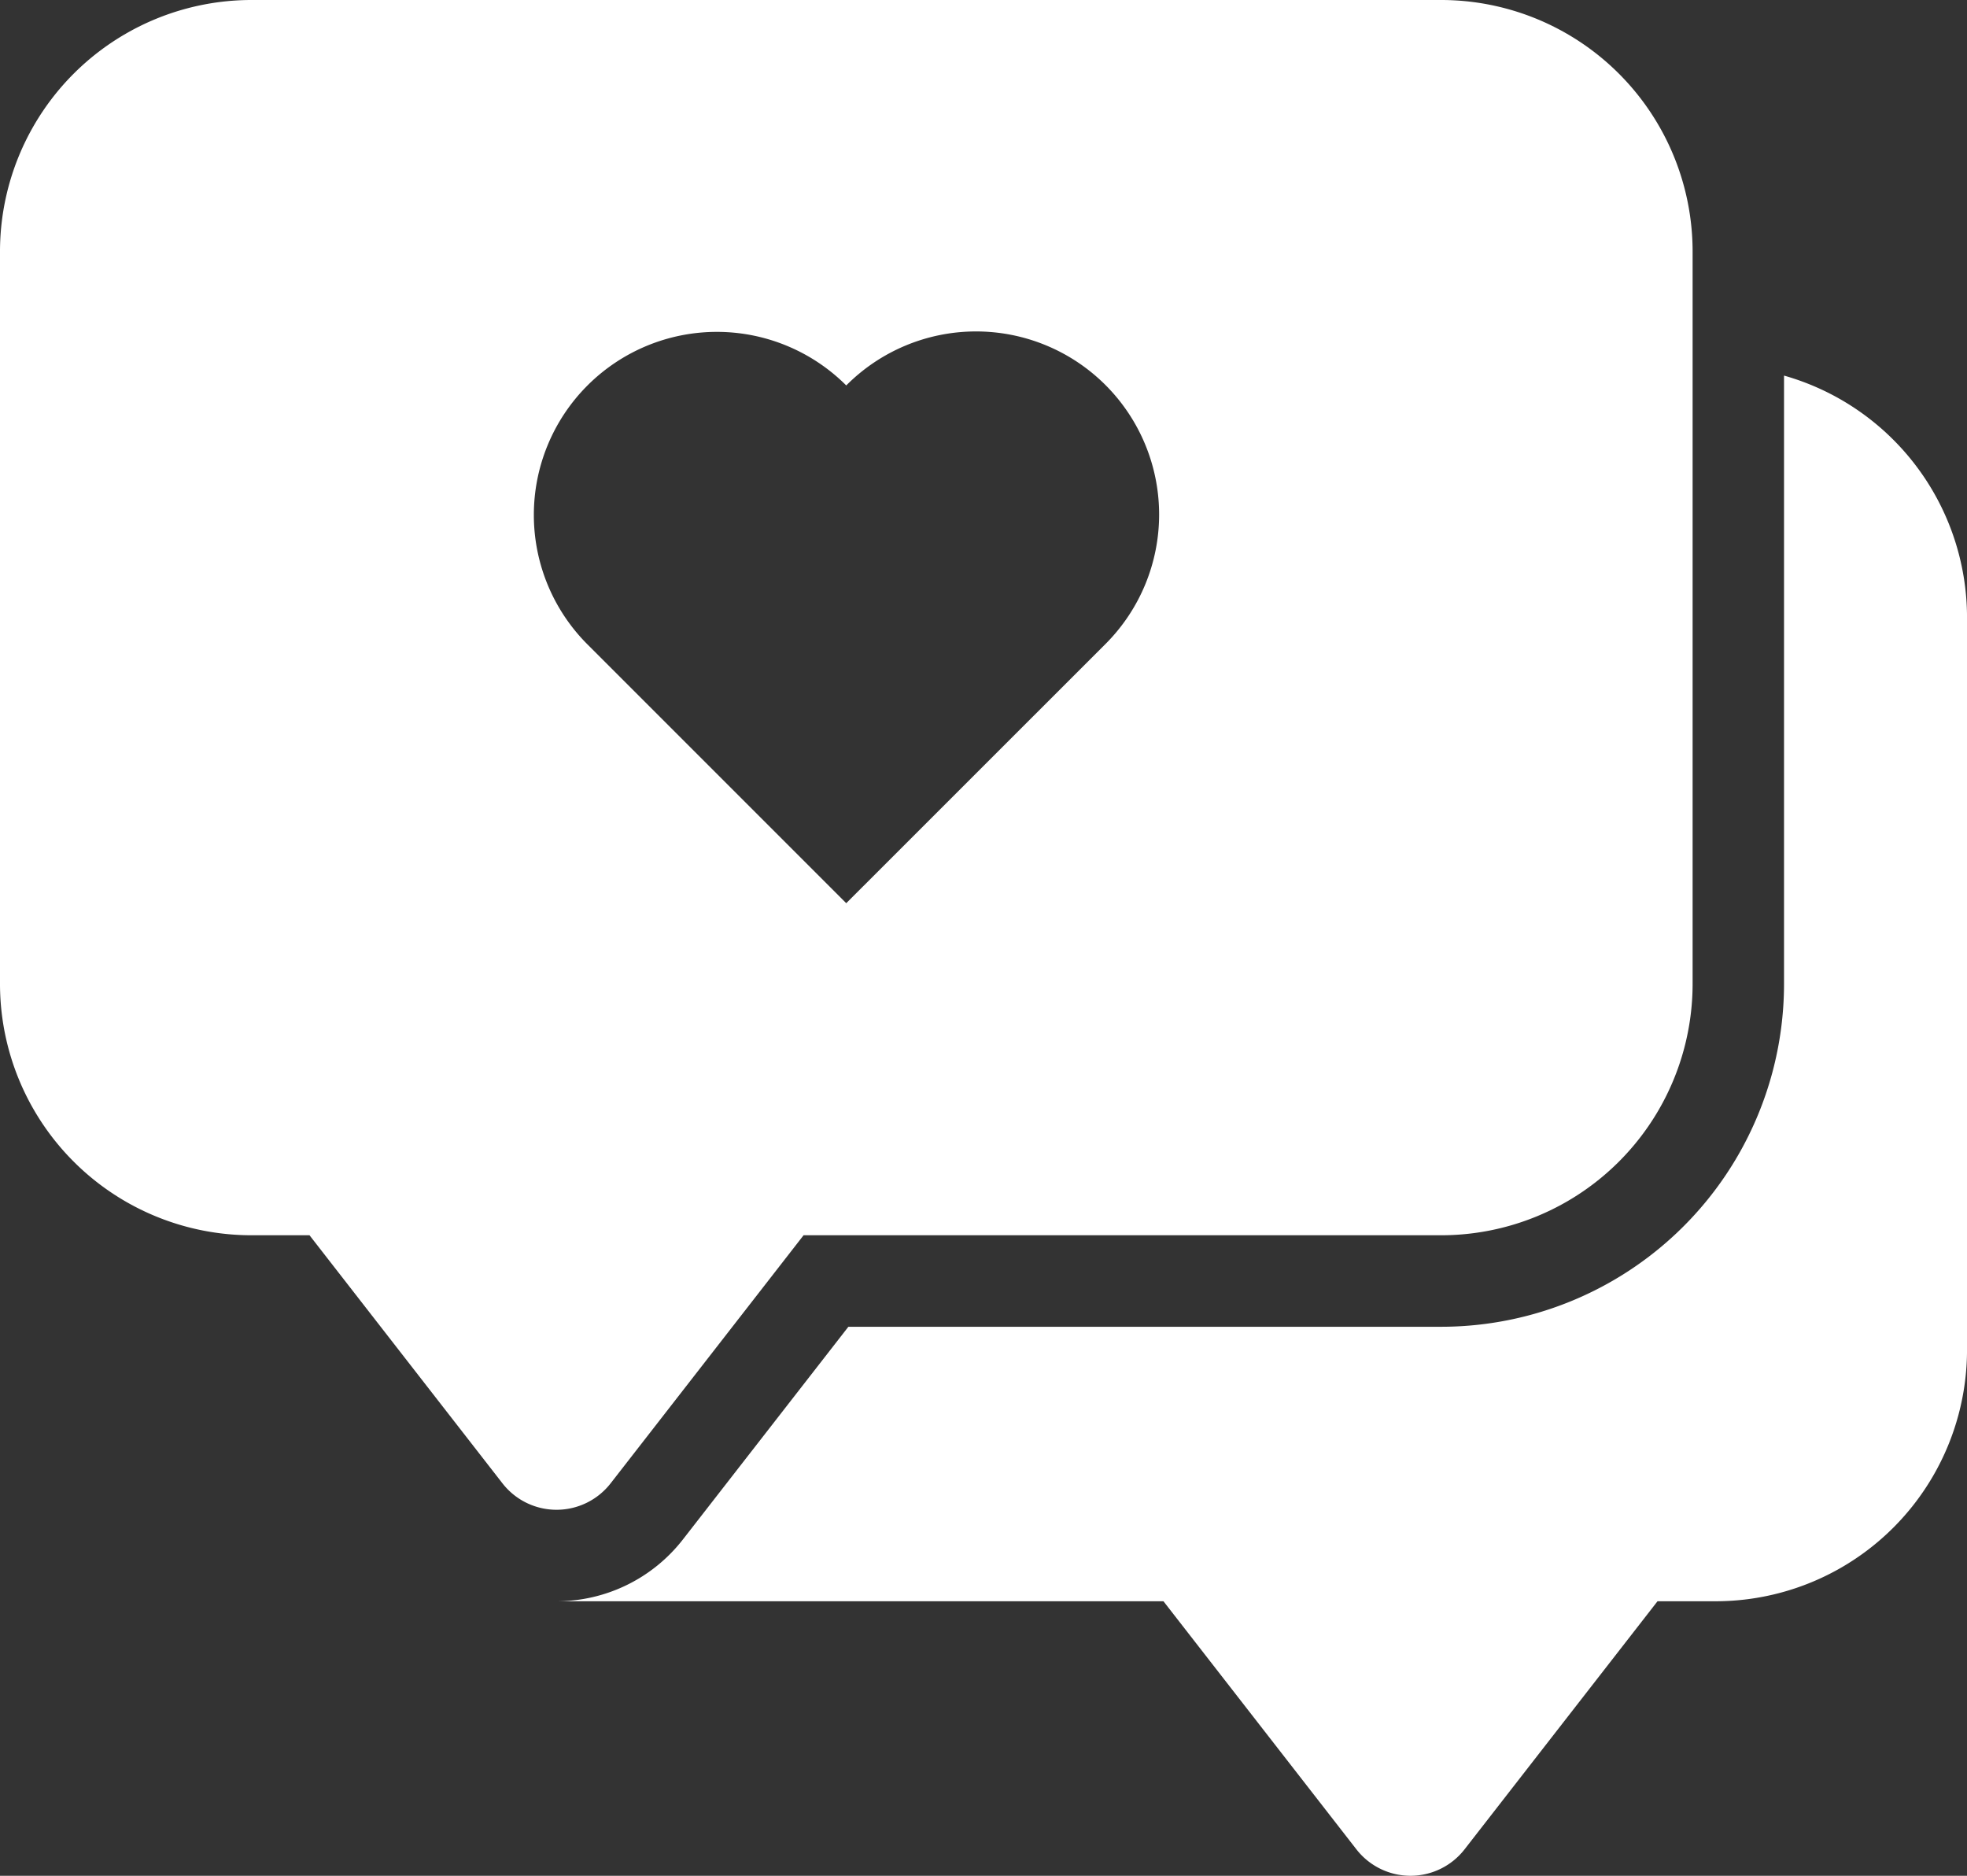
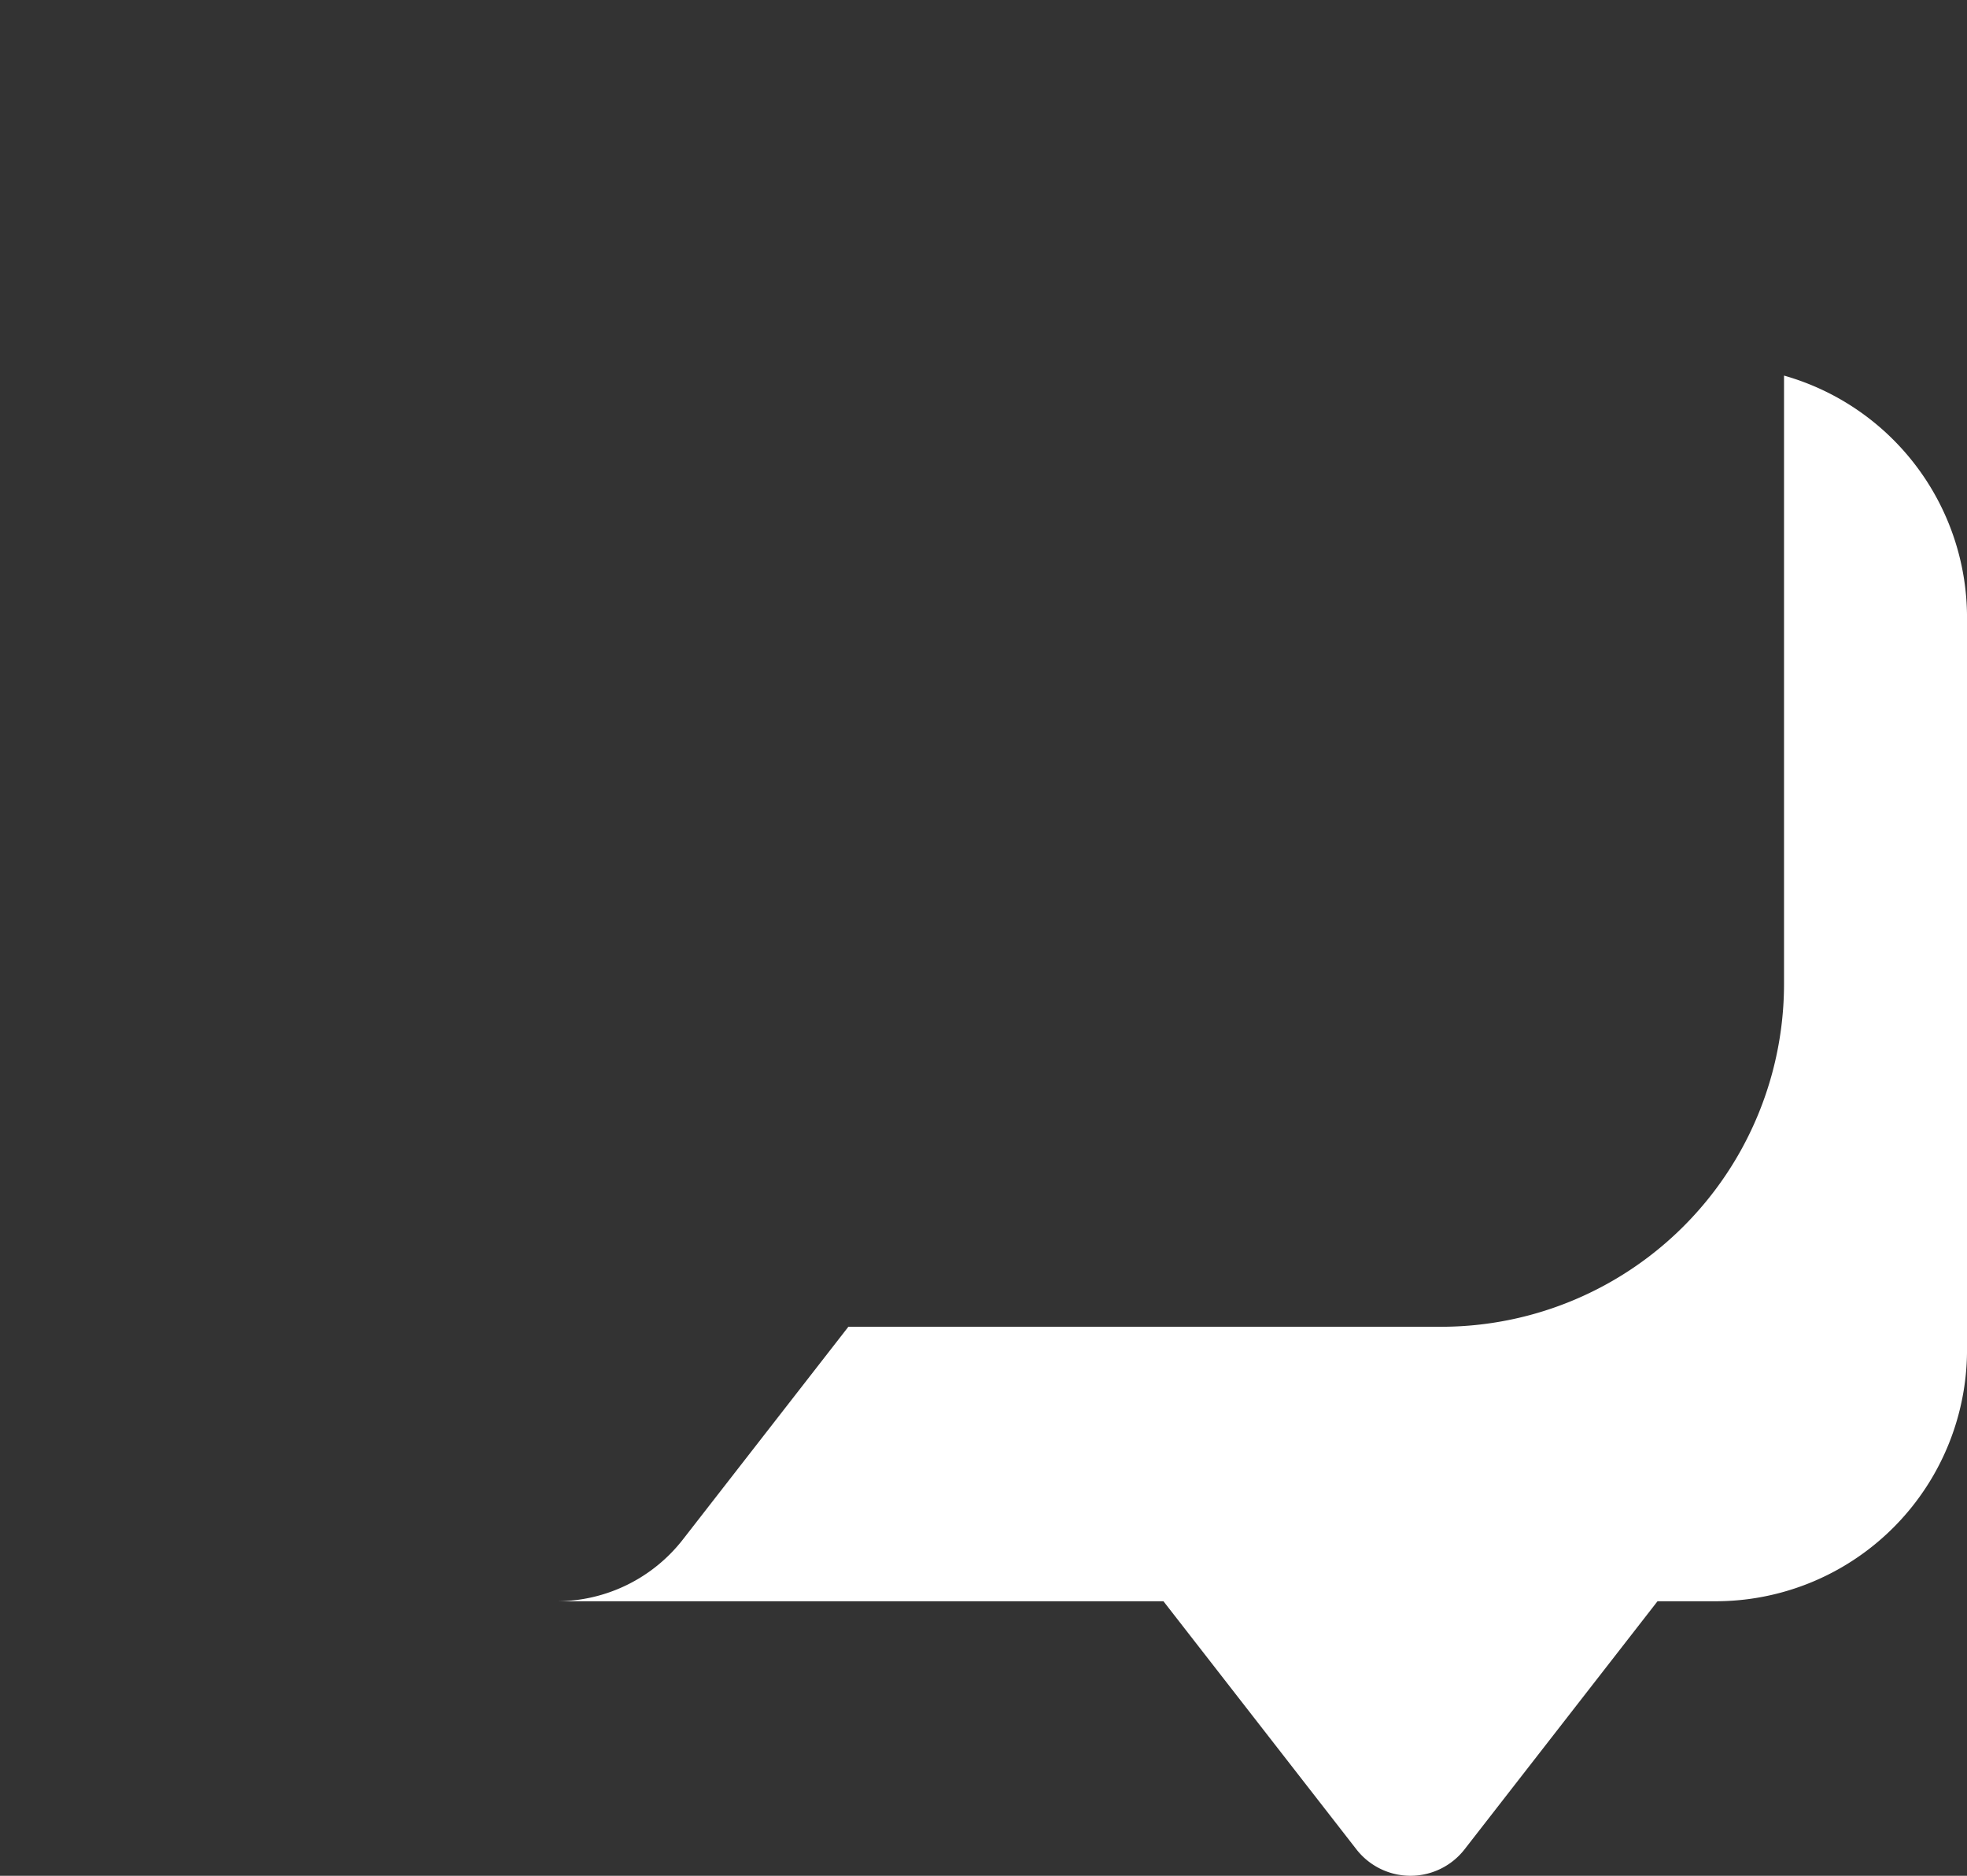
<svg xmlns="http://www.w3.org/2000/svg" width="73.155" height="69.752" viewBox="0 0 73.155 69.752">
  <rect x="0" y="0" width="73.155" height="69.752" fill="#333333" stroke="none" />
  <g id="Icon" transform="translate(-1.25 -1.75)">
    <path id="Path_13400" data-name="Path 13400" d="M52.985,5.854V28.467a12.755,12.755,0,0,1-12.76,12.76H18.187l-6.152,7.907a5.955,5.955,0,0,1-4.7,2.3H29.905l7.173,9.221a2.549,2.549,0,0,0,4.029,0l7.173-9.221h2.154a9.352,9.352,0,0,0,9.357-9.357V14.857a9.358,9.358,0,0,0-6.805-9Z" transform="translate(14.615 9.86)" fill="#fff" fill-rule="evenodd" />
-     <path id="Path_13401" data-name="Path 13401" d="M64.2,11.107A9.356,9.356,0,0,0,54.84,1.75H10.607A9.356,9.356,0,0,0,1.25,11.107v27.22a9.352,9.352,0,0,0,9.357,9.357h2.154l7.173,9.221a2.549,2.549,0,0,0,4.029,0l7.173-9.221H54.84A9.352,9.352,0,0,0,64.2,38.327ZM32.723,35.336l9.656-9.653a6.807,6.807,0,0,0-9.656-9.6A6.805,6.805,0,0,0,23.1,25.714Z" transform="translate(0)" fill="#fff" fill-rule="evenodd" />
  </g>
</svg>